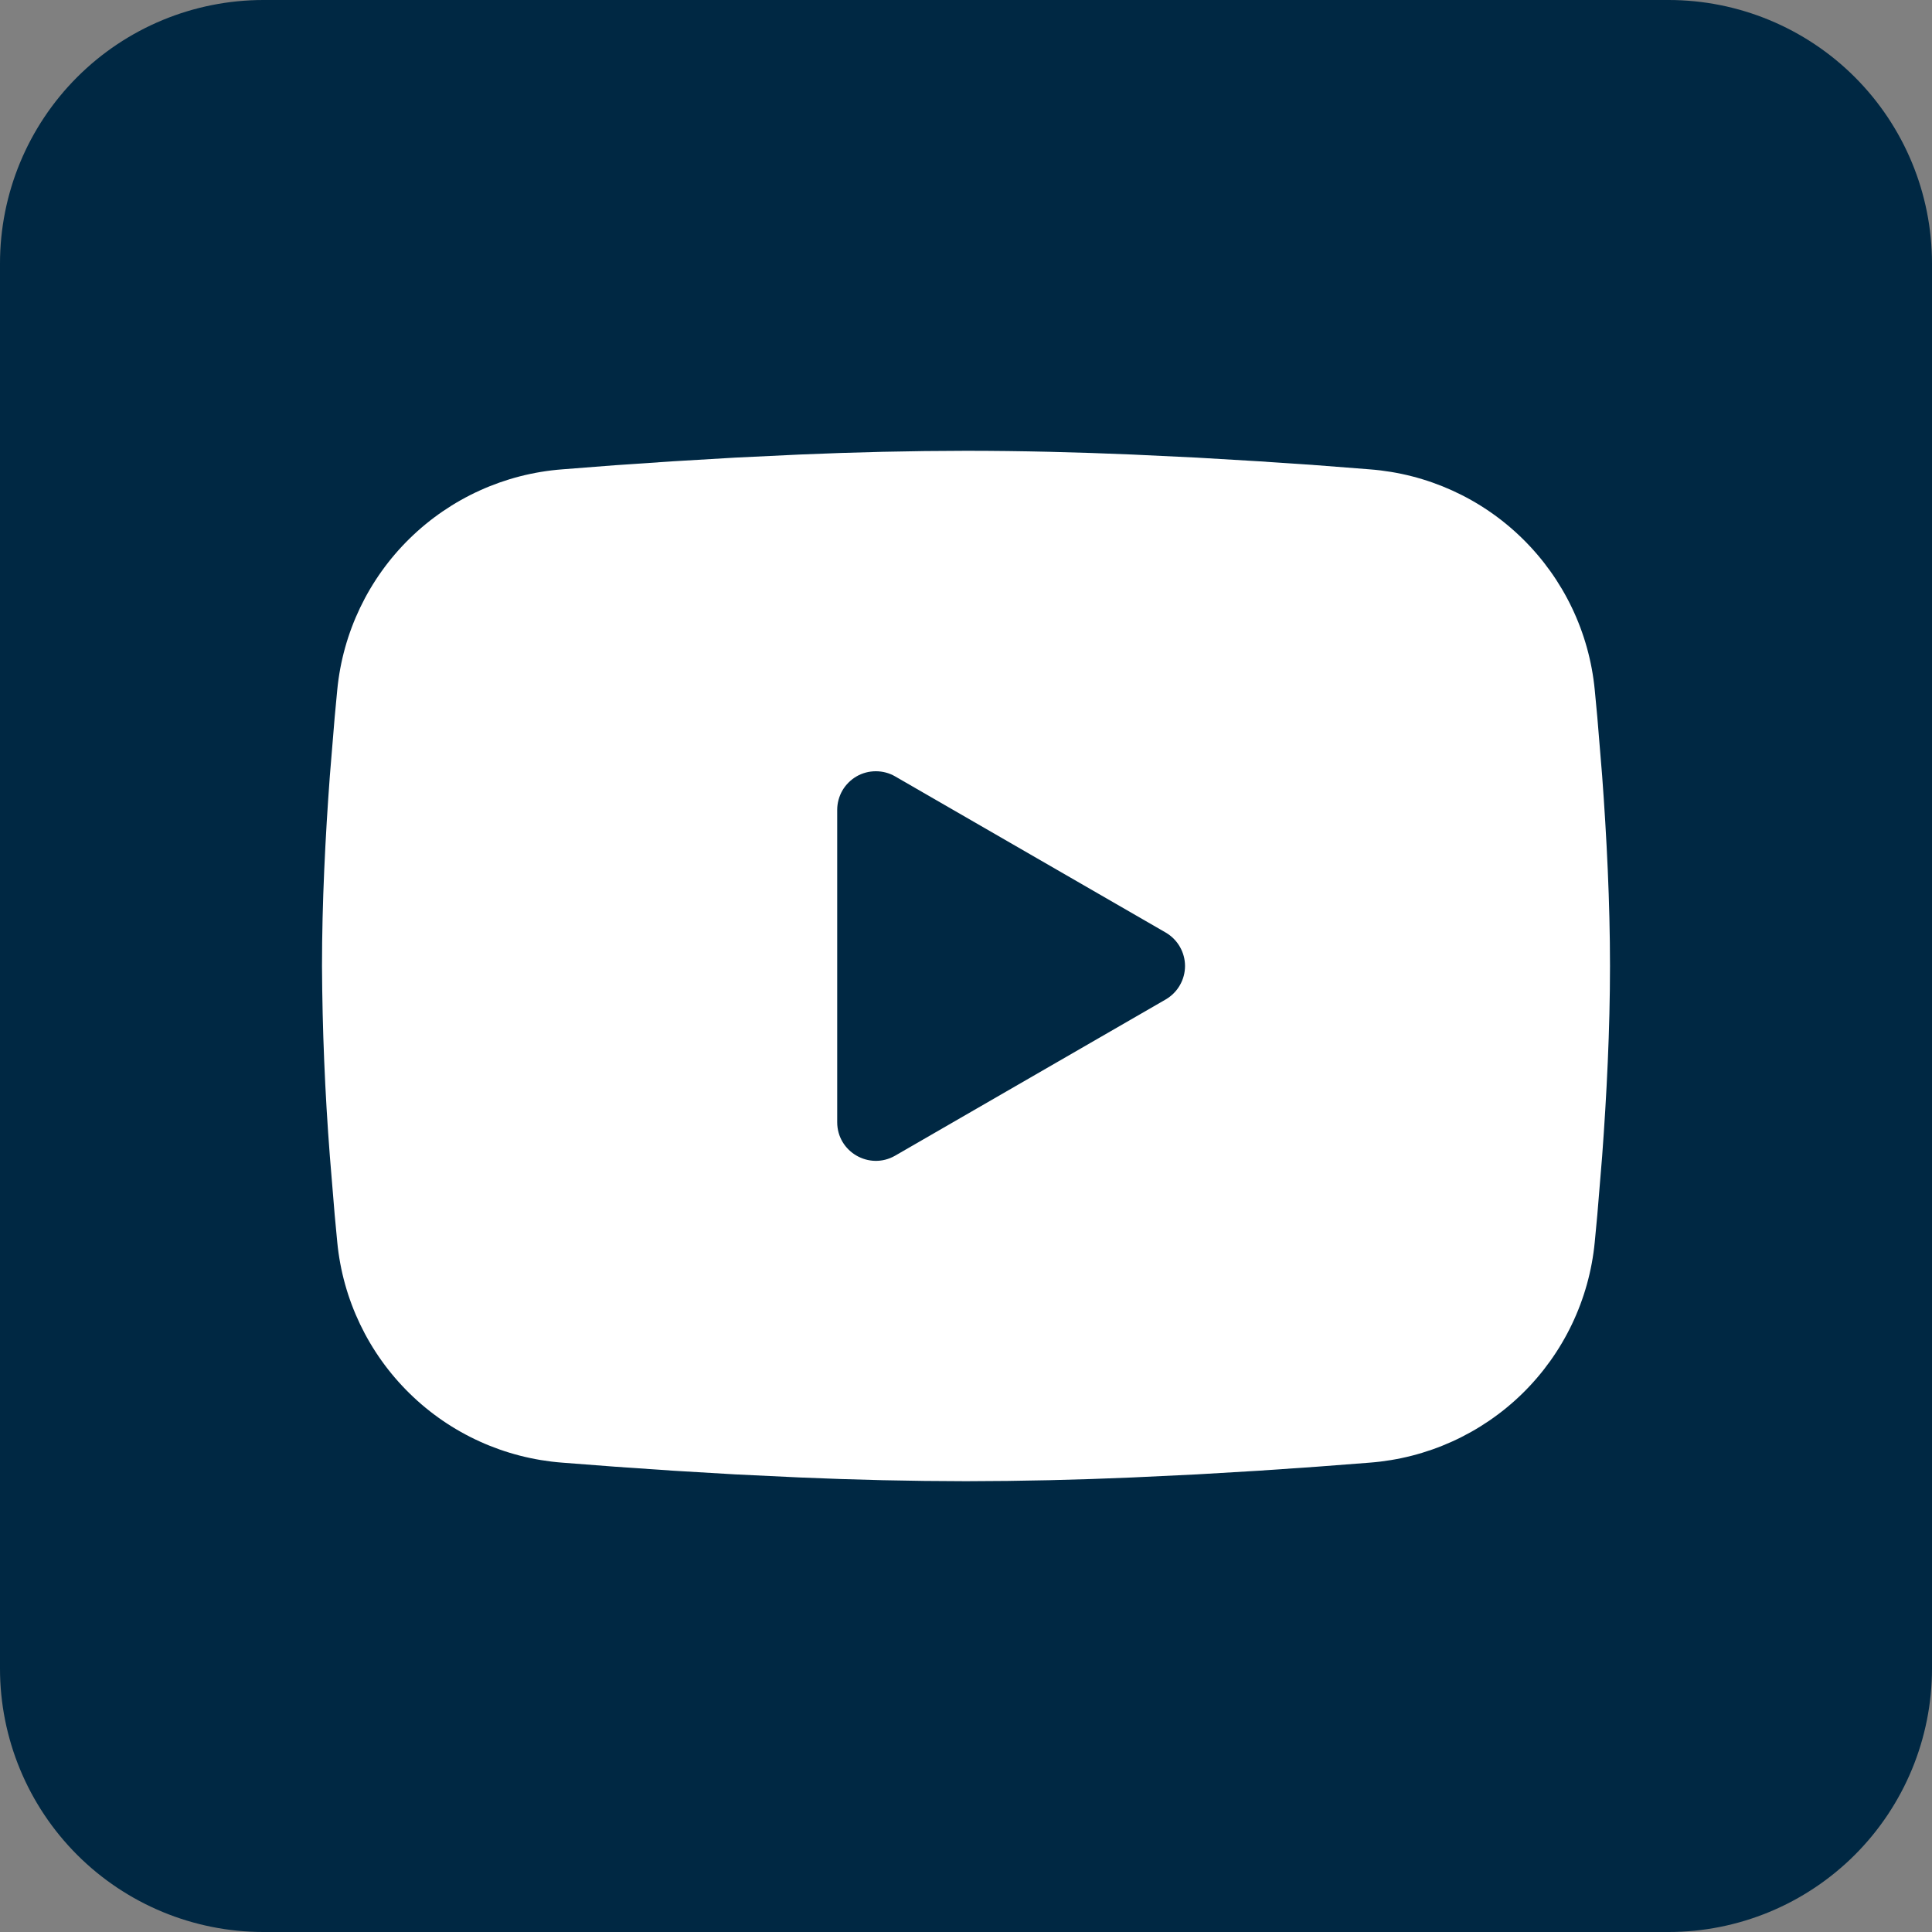
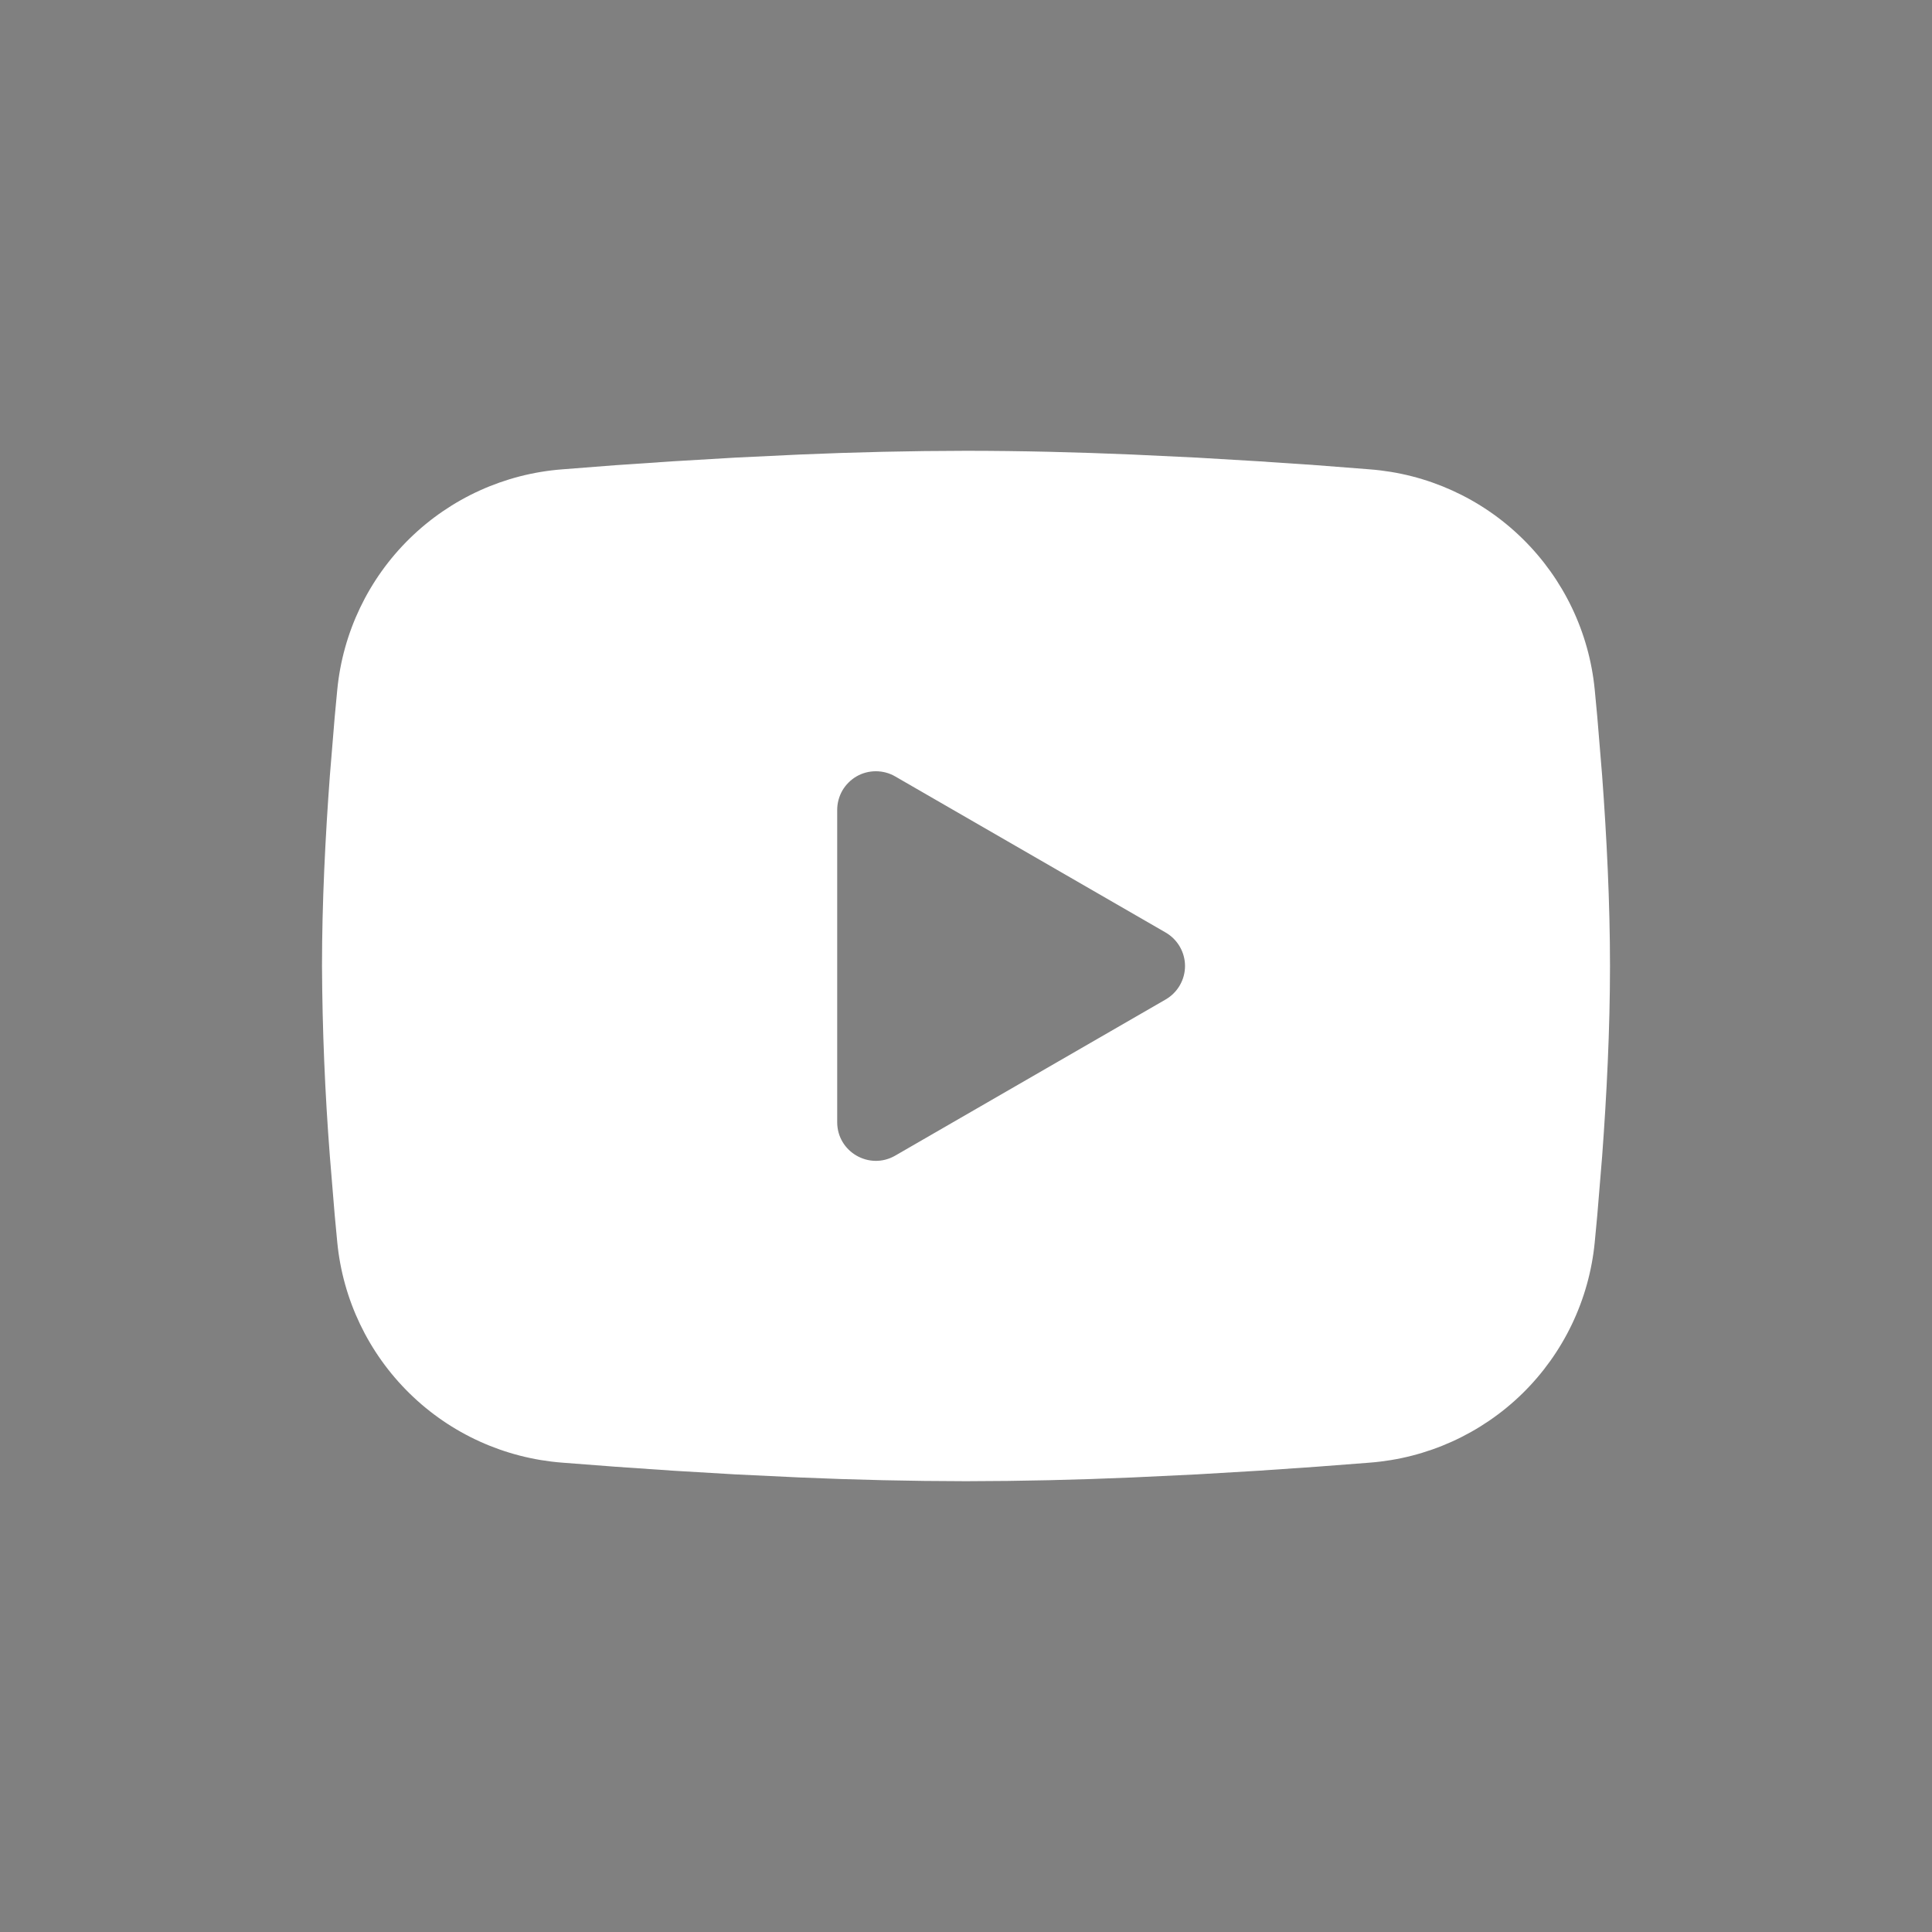
<svg xmlns="http://www.w3.org/2000/svg" width="30" height="30" viewBox="0 0 30 30" fill="none">
  <rect x="0" y="0" width="30" height="30" fill="#808080" stroke="none" />
-   <path d="M25.909 0H4.091C3.006 0 1.965 0.431 1.198 1.198C0.431 1.965 0 3.006 0 4.091V25.909C0 26.994 0.431 28.035 1.198 28.802C1.965 29.569 3.006 30 4.091 30H25.909C26.994 30 28.035 29.569 28.802 28.802C29.569 28.035 30 26.994 30 25.909V4.091C30 3.006 29.569 1.965 28.802 1.198C28.035 0.431 26.994 0 25.909 0Z" fill="#002843" />
  <path fill-rule="evenodd" clip-rule="evenodd" d="M15 7C15.855 7 16.732 7.022 17.582 7.058L18.586 7.106L19.547 7.163L20.447 7.224L21.269 7.288C22.161 7.356 23.001 7.736 23.64 8.363C24.279 8.989 24.677 9.82 24.763 10.711L24.803 11.136L24.878 12.046C24.948 12.989 25 14.017 25 15C25 15.983 24.948 17.011 24.878 17.954L24.803 18.864L24.763 19.289C24.677 20.18 24.279 21.012 23.64 21.638C23 22.264 22.16 22.644 21.268 22.712L20.448 22.775L19.548 22.837L18.586 22.894L17.582 22.942C16.722 22.979 15.861 22.999 15 23C14.139 22.999 13.278 22.979 12.418 22.942L11.414 22.894L10.453 22.837L9.553 22.775L8.731 22.712C7.839 22.644 6.999 22.264 6.36 21.637C5.721 21.011 5.323 20.18 5.237 19.289L5.197 18.864L5.122 17.954C5.046 16.971 5.005 15.986 5 15C5 14.017 5.052 12.989 5.122 12.046L5.197 11.136L5.237 10.711C5.323 9.821 5.721 8.989 6.36 8.363C6.999 7.737 7.838 7.356 8.73 7.288L9.551 7.224L10.451 7.163L11.413 7.106L12.417 7.058C13.277 7.021 14.139 7.001 15 7ZM13 12.575V17.425C13 17.887 13.5 18.175 13.9 17.945L18.1 15.52C18.191 15.467 18.267 15.392 18.32 15.3C18.373 15.209 18.401 15.105 18.401 15C18.401 14.895 18.373 14.791 18.32 14.7C18.267 14.608 18.191 14.533 18.1 14.48L13.9 12.056C13.809 12.003 13.705 11.976 13.6 11.976C13.495 11.976 13.391 12.003 13.3 12.056C13.209 12.109 13.133 12.185 13.08 12.276C13.028 12.367 13 12.471 13 12.576V12.575Z" fill="white" />
</svg>